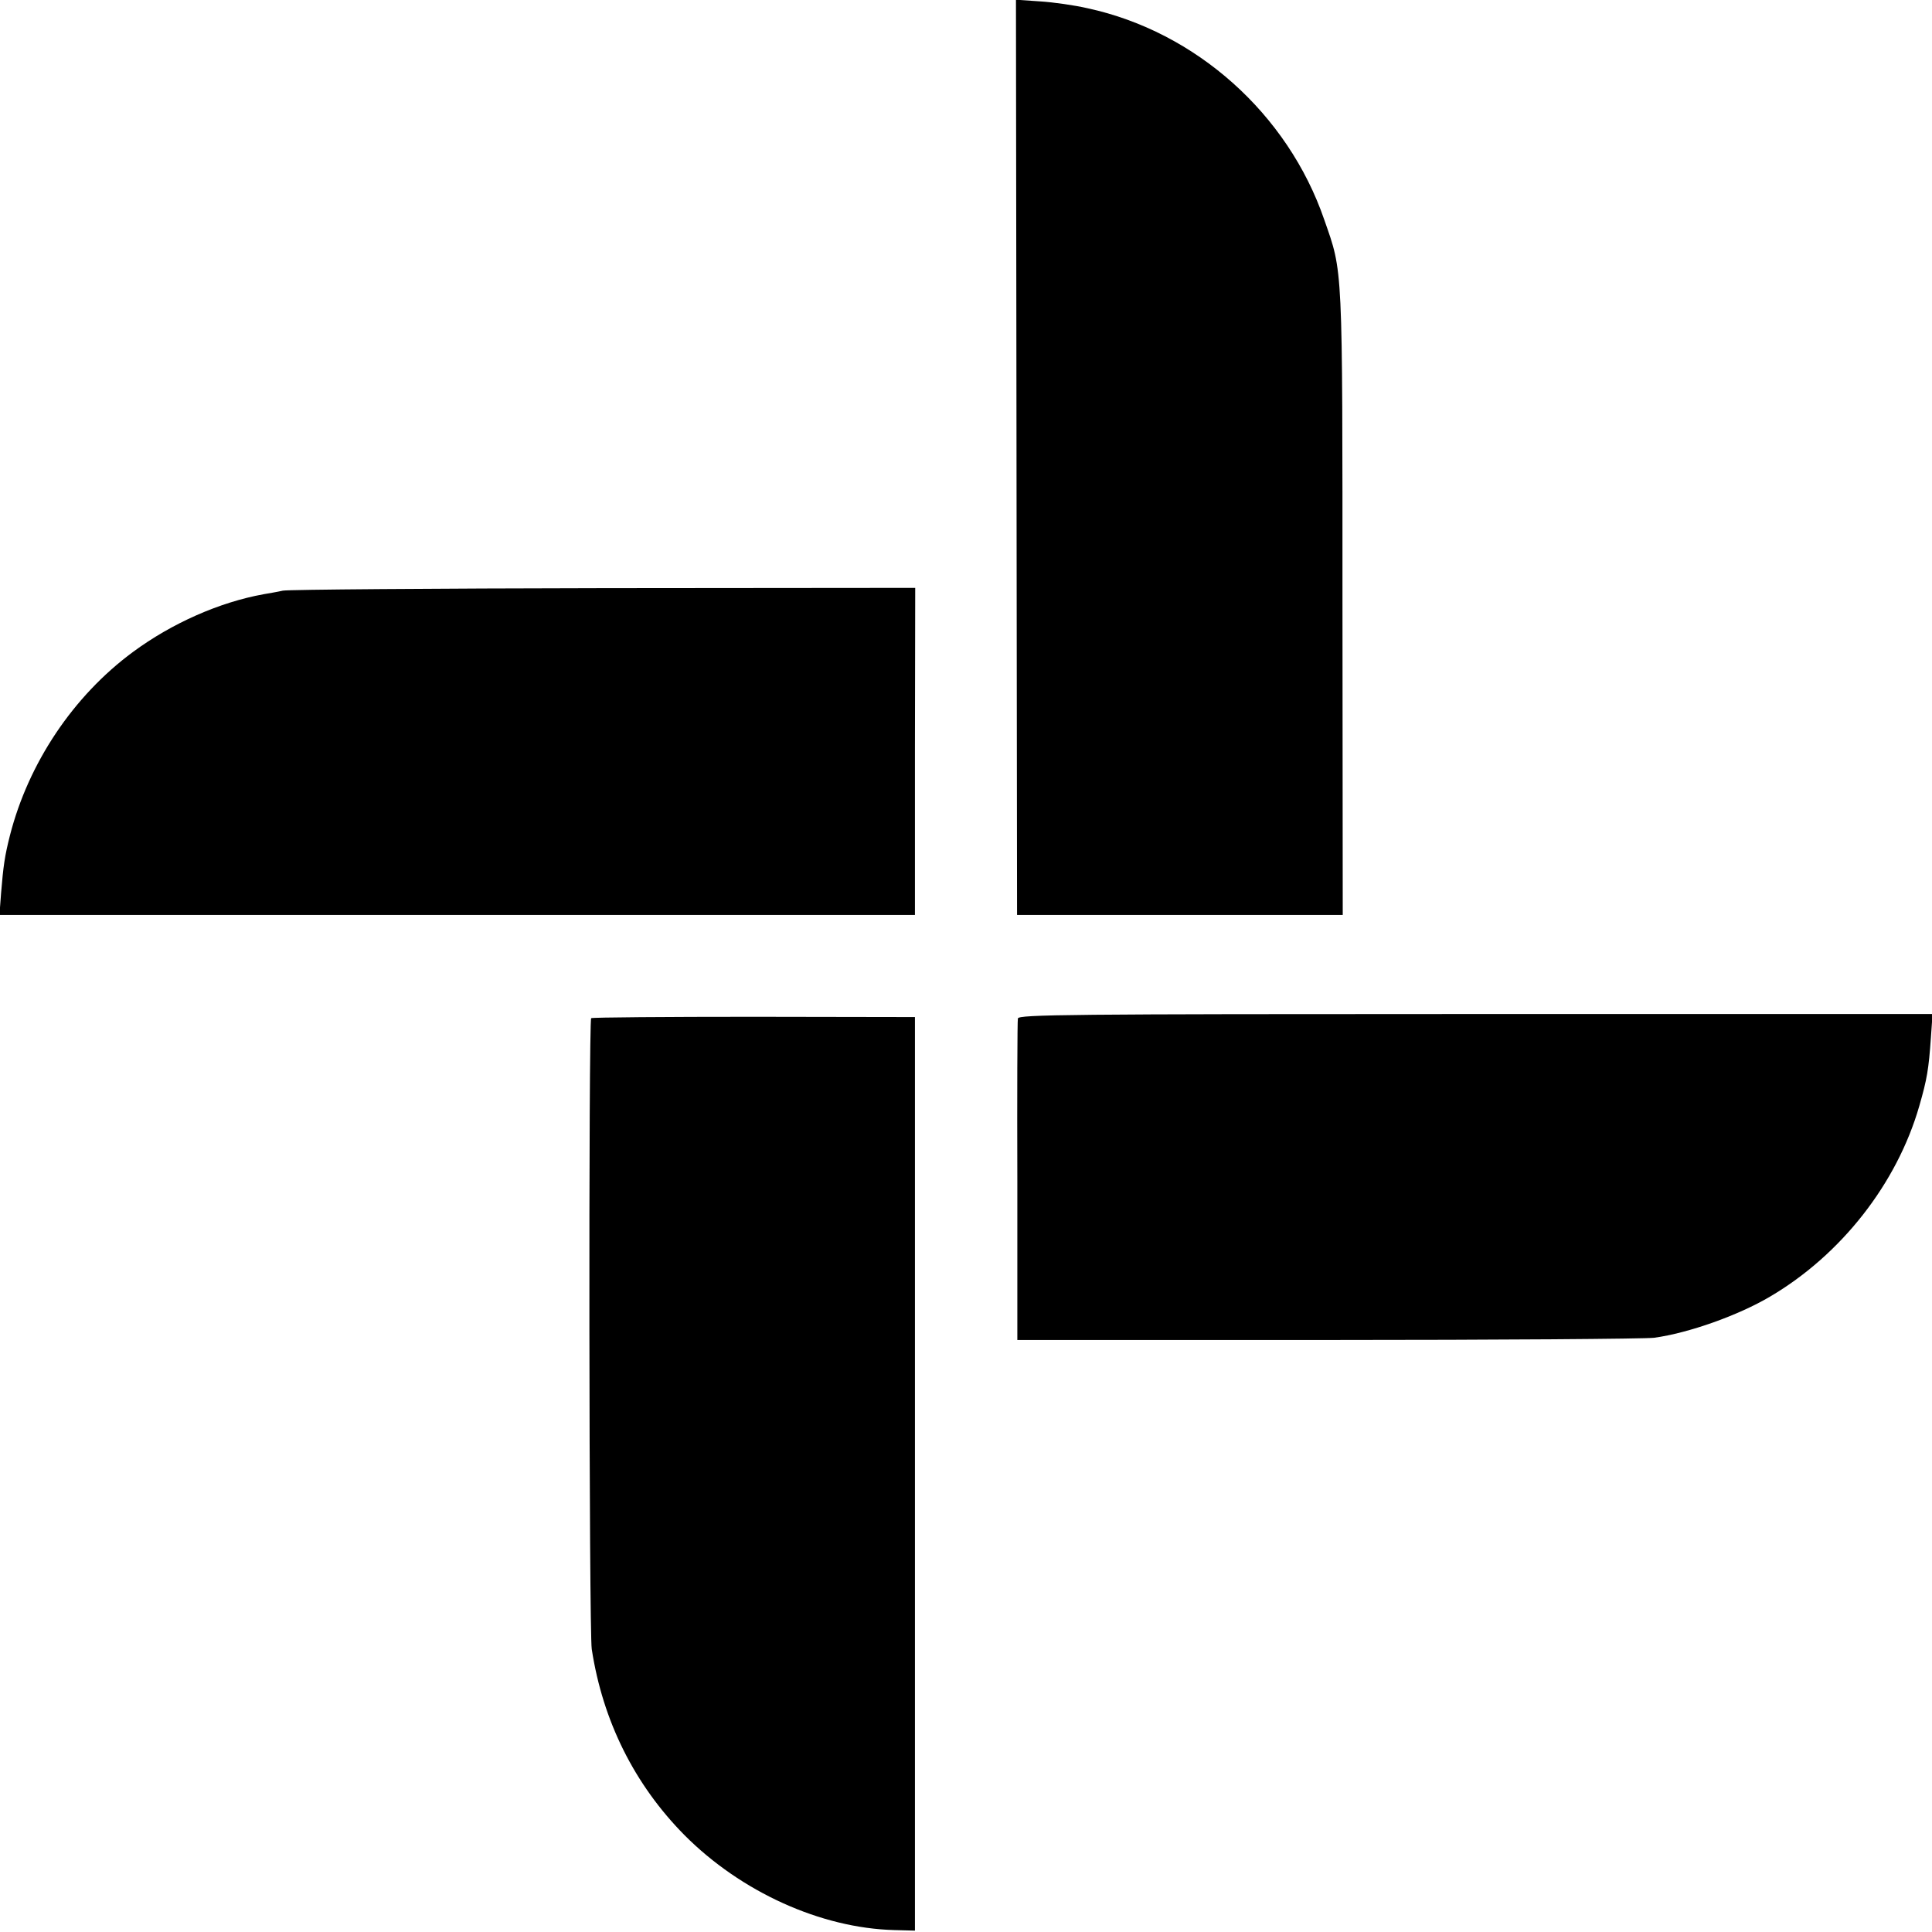
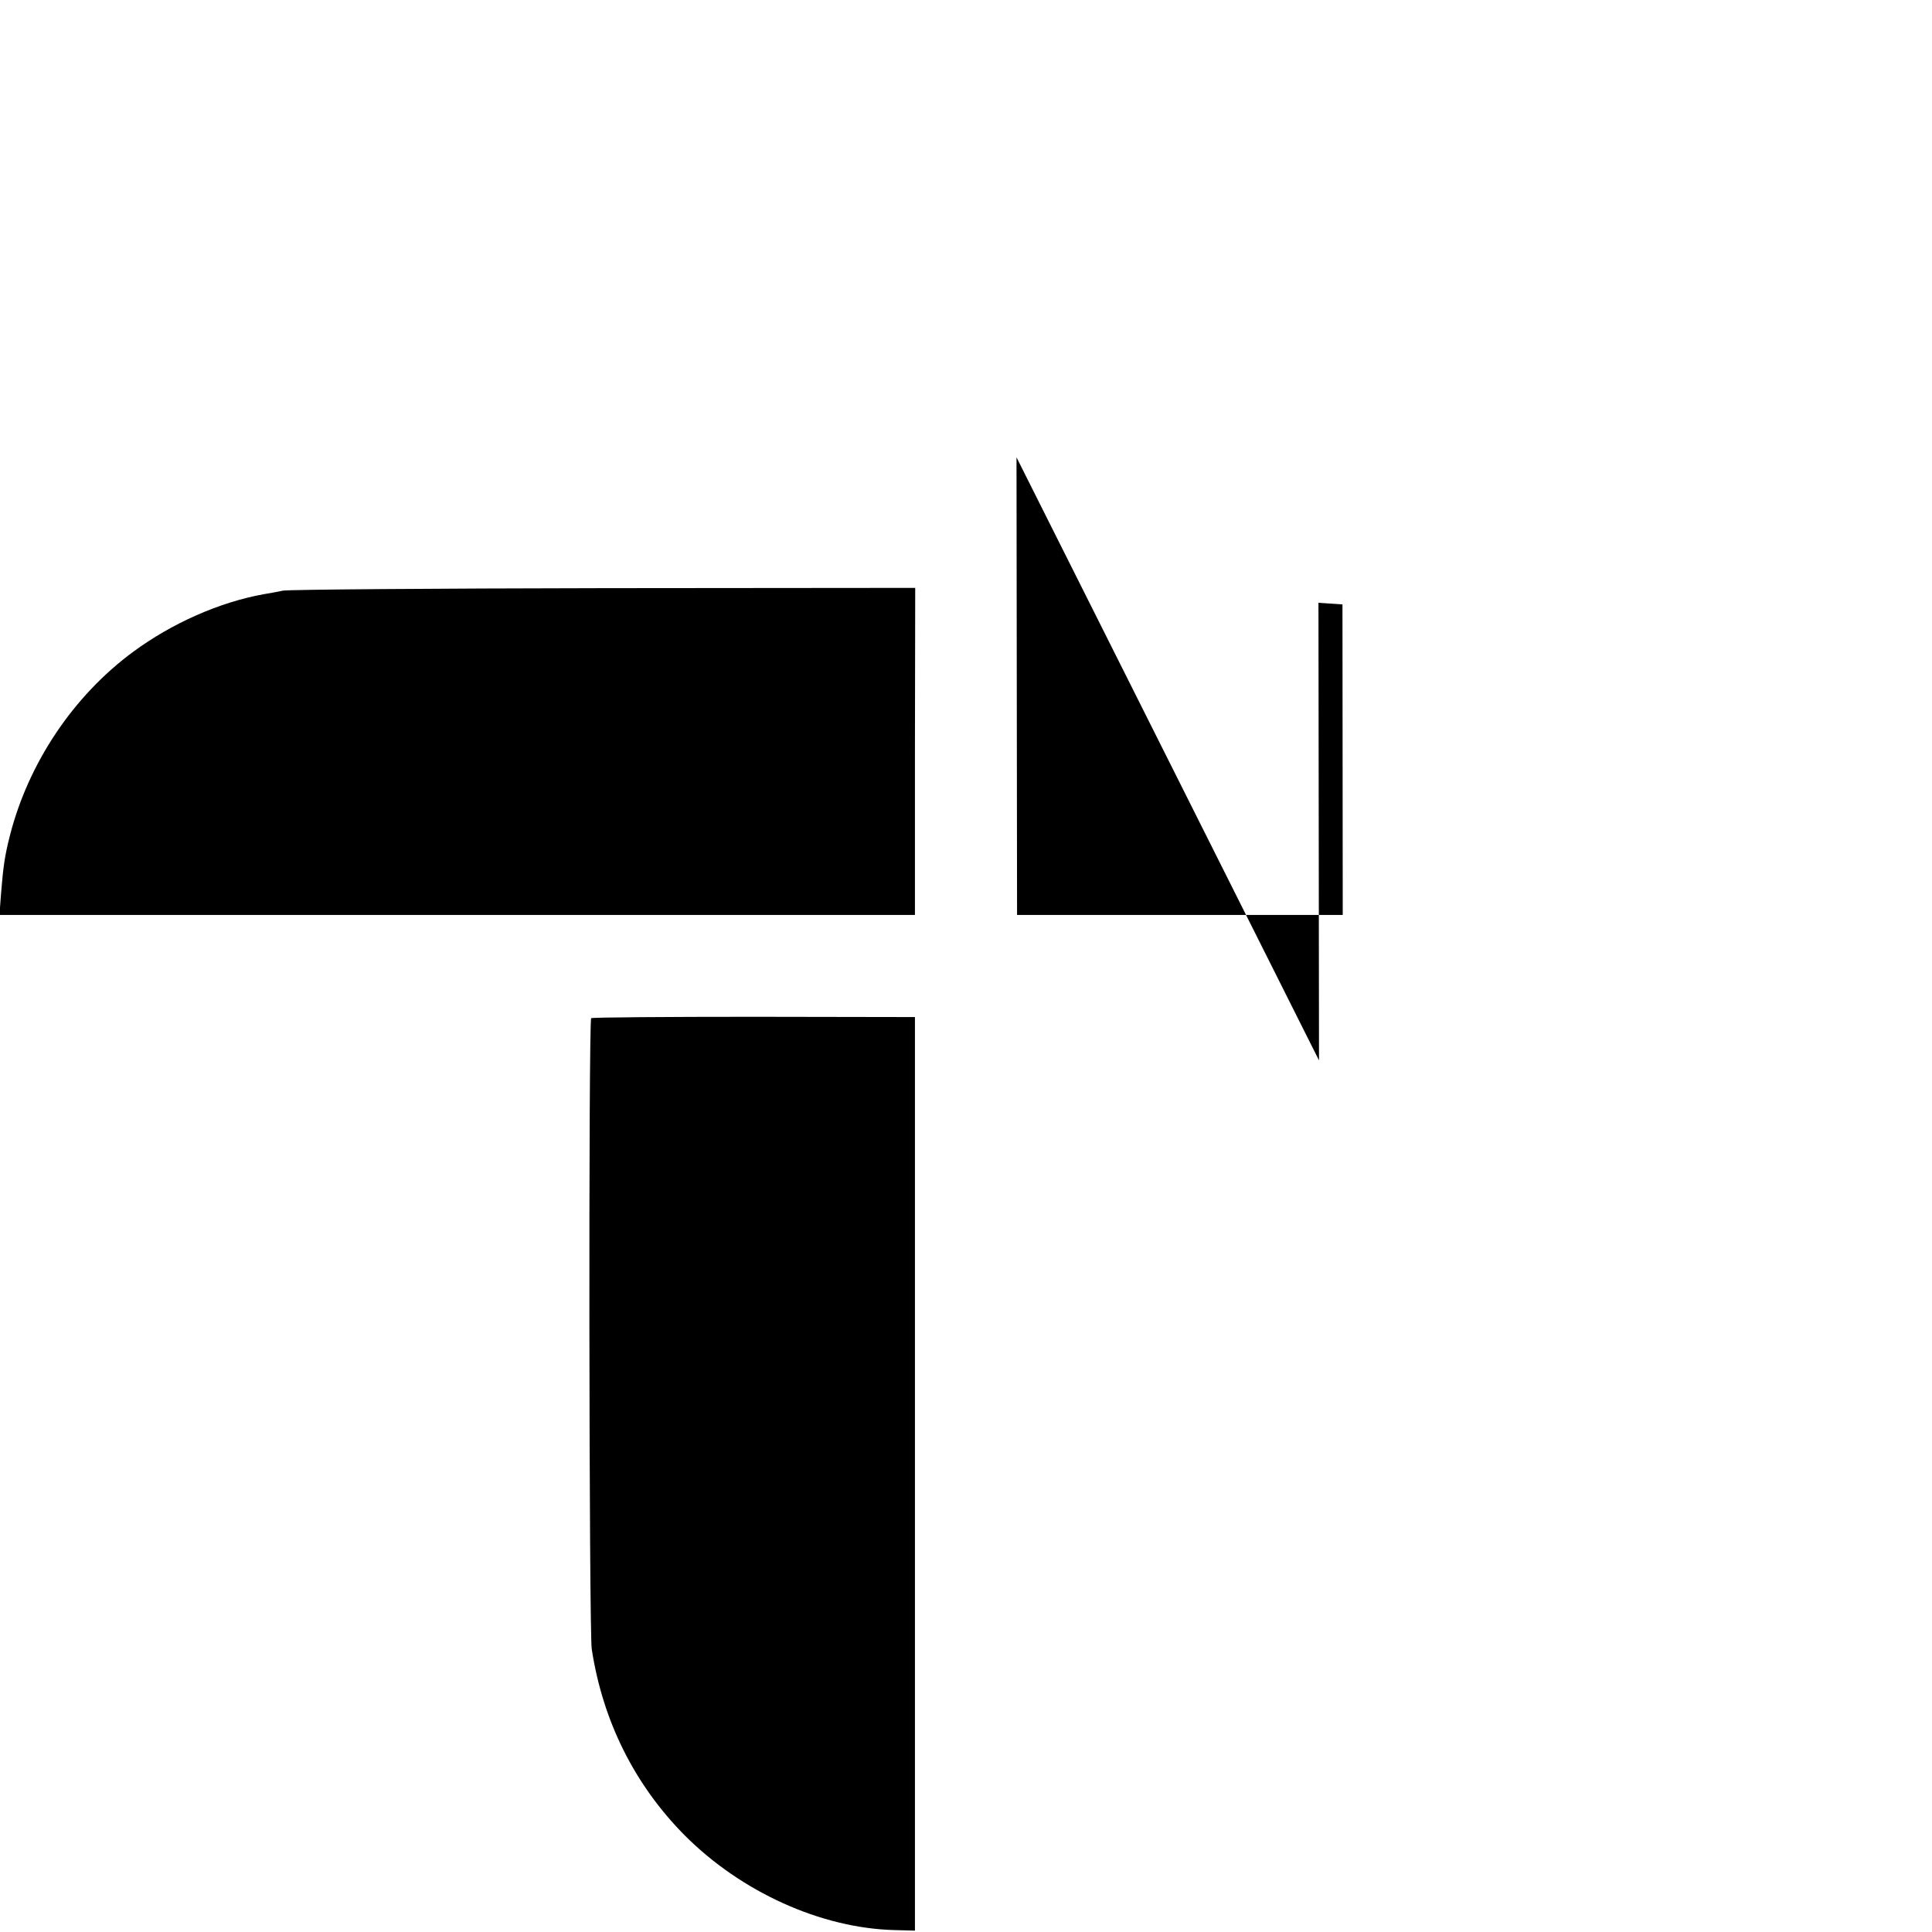
<svg xmlns="http://www.w3.org/2000/svg" version="1.0" width="700pt" height="700pt" viewBox="0 0 700 700" preserveAspectRatio="xMidYMid meet">
  <g transform="translate(0,700) scale(0.1,-0.1)" fill="#000000" stroke="none">
-     <path d="M3683 5343 l2 -1658 590 0 590 0 -1 1125 c0 1245 2 1199 -66 1394 -132 384 -465 681 -857 766 -47 11 -125 22 -173 25 l-87 6 2 -1658z" />
+     <path d="M3683 5343 l2 -1658 590 0 590 0 -1 1125 l-87 6 2 -1658z" />
    <path d="M1025 4860 c-22 -5 -53 -10 -70 -13 -160 -29 -332 -105 -473 -209 -217 -160 -379 -403 -446 -665 -19 -75 -24 -111 -32 -208 l-6 -80 1658 0 1659 0 0 593 1 592 -1126 -1 c-619 -1 -1143 -5 -1165 -9z" />
-     <path d="M3688 3310 c-2 -8 -3 -274 -2 -590 l0 -575 1125 0 c618 0 1150 4 1182 8 125 17 305 81 420 149 257 151 460 409 541 691 28 97 34 133 42 247 l6 86 -1655 0 c-1479 0 -1656 -2 -1659 -16z" />
    <path d="M2142 3311 c-10 -7 -8 -2218 2 -2286 40 -261 155 -491 336 -674 205 -206 494 -337 760 -344 l75 -2 0 1655 0 1655 -582 1 c-320 0 -586 -2 -591 -5z" />
  </g>
</svg>